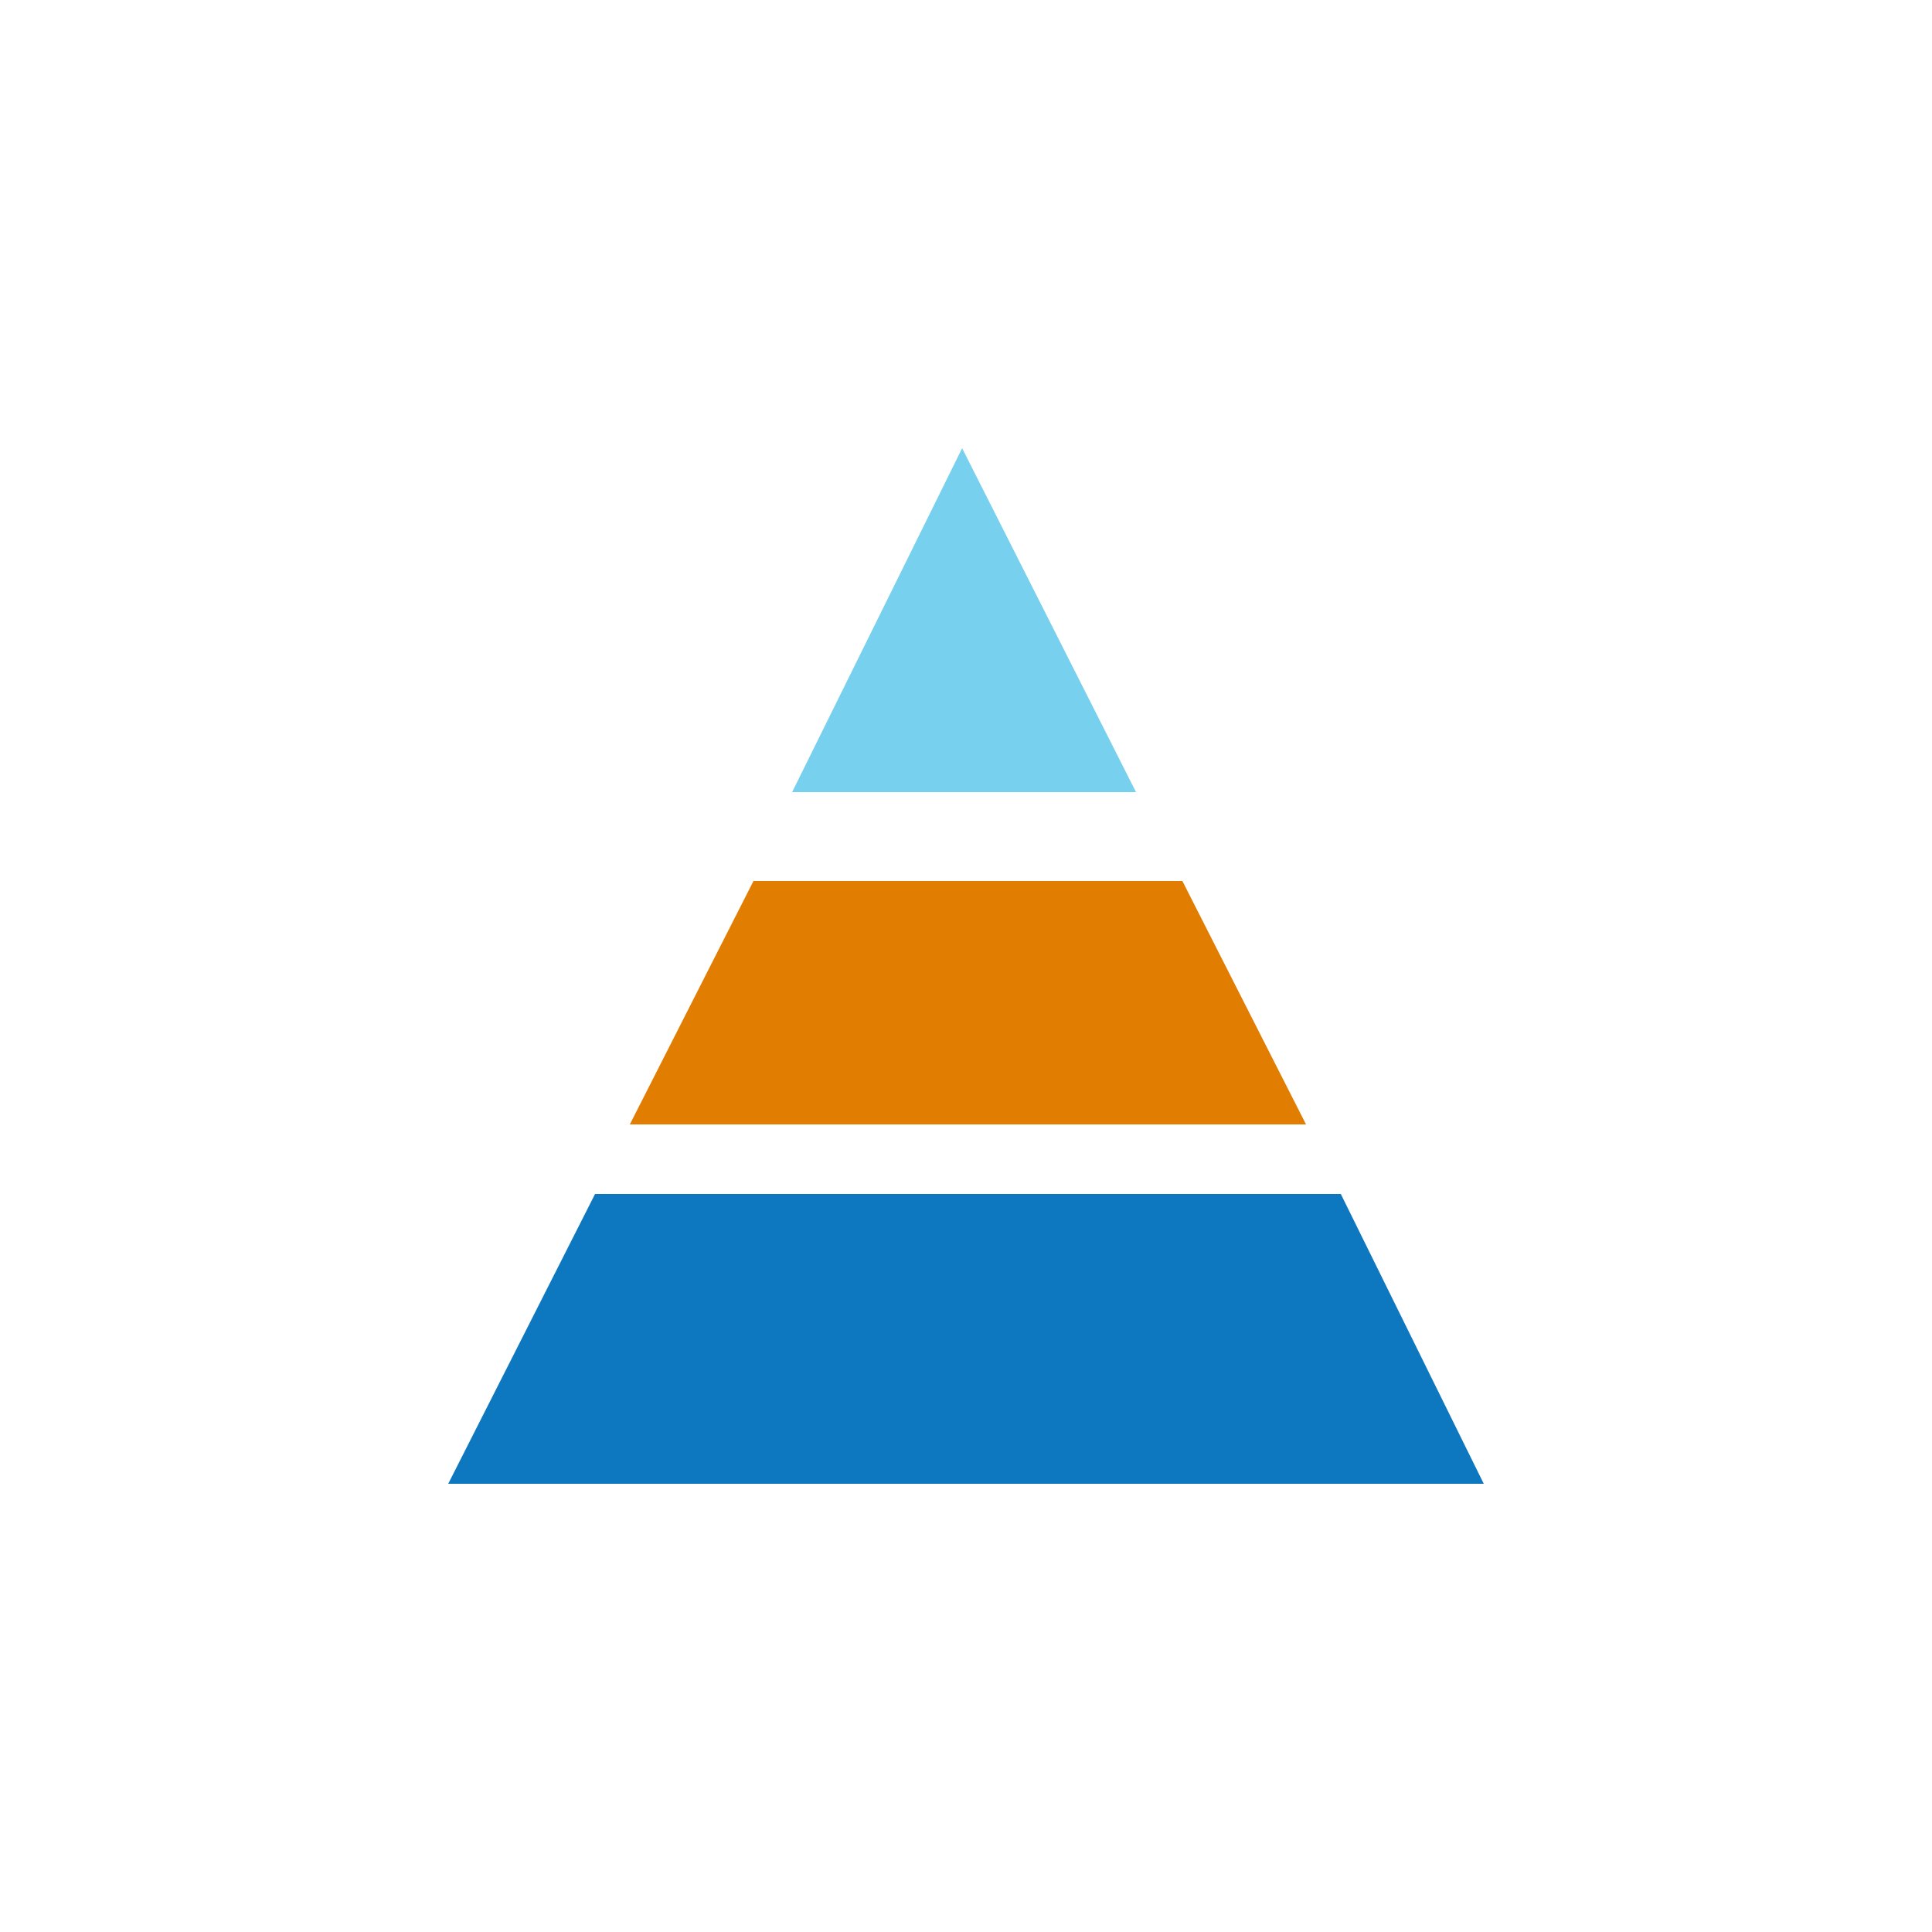
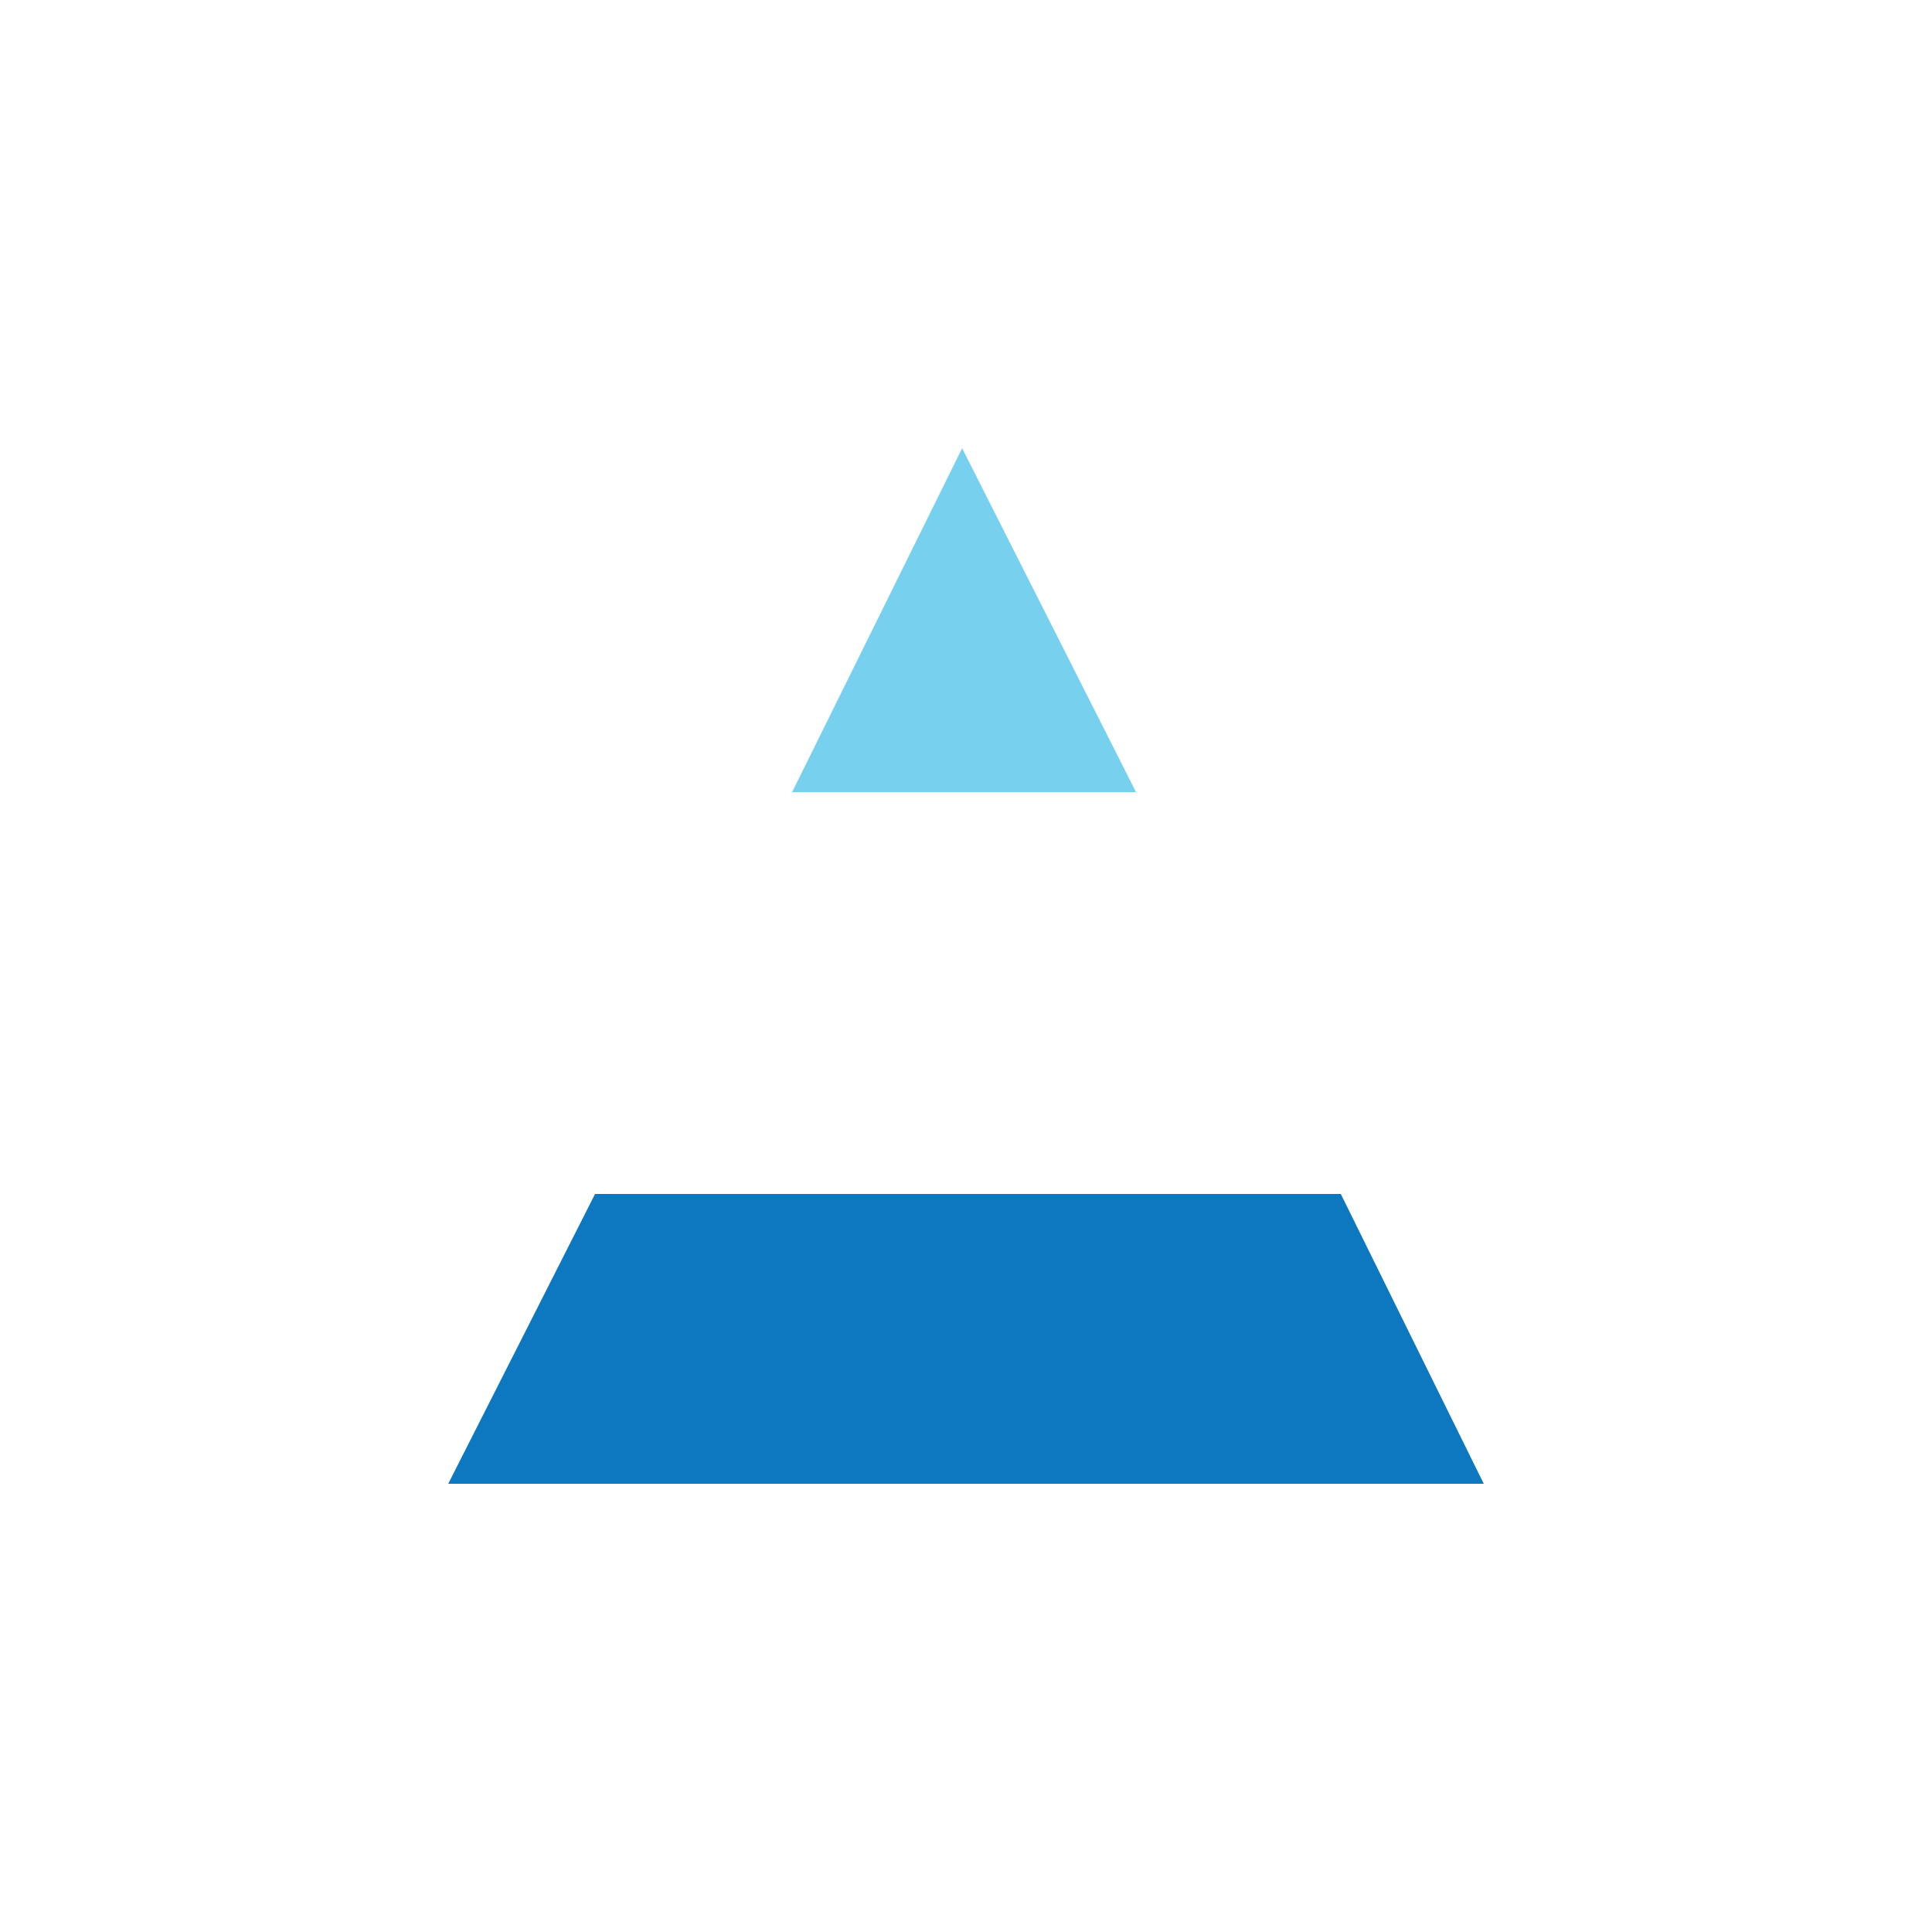
<svg xmlns="http://www.w3.org/2000/svg" version="1.1" id="Layer_1" x="0px" y="0px" viewBox="0 0 50 50" style="enable-background:new 0 0 50 50;" xml:space="preserve">
  <style type="text/css">
	.st0{fill:#0D78BF;}
	.st1{fill:#E17D00;}
	.st2{fill:#77D0ED;}
</style>
  <g id="Group_240" transform="translate(-1078 -317)">
    <path id="Path_4" class="st0" d="M1089.6,355.4h26.8l-3.7-7.5h-19.3" />
-     <path id="Path_5" class="st1" d="M1094.3,346.1h17.5l-3.2-6.3h-11.1L1094.3,346.1z" />
    <path id="Path_6" class="st2" d="M1098.5,337.5h8.9l-4.5-8.9" />
  </g>
</svg>